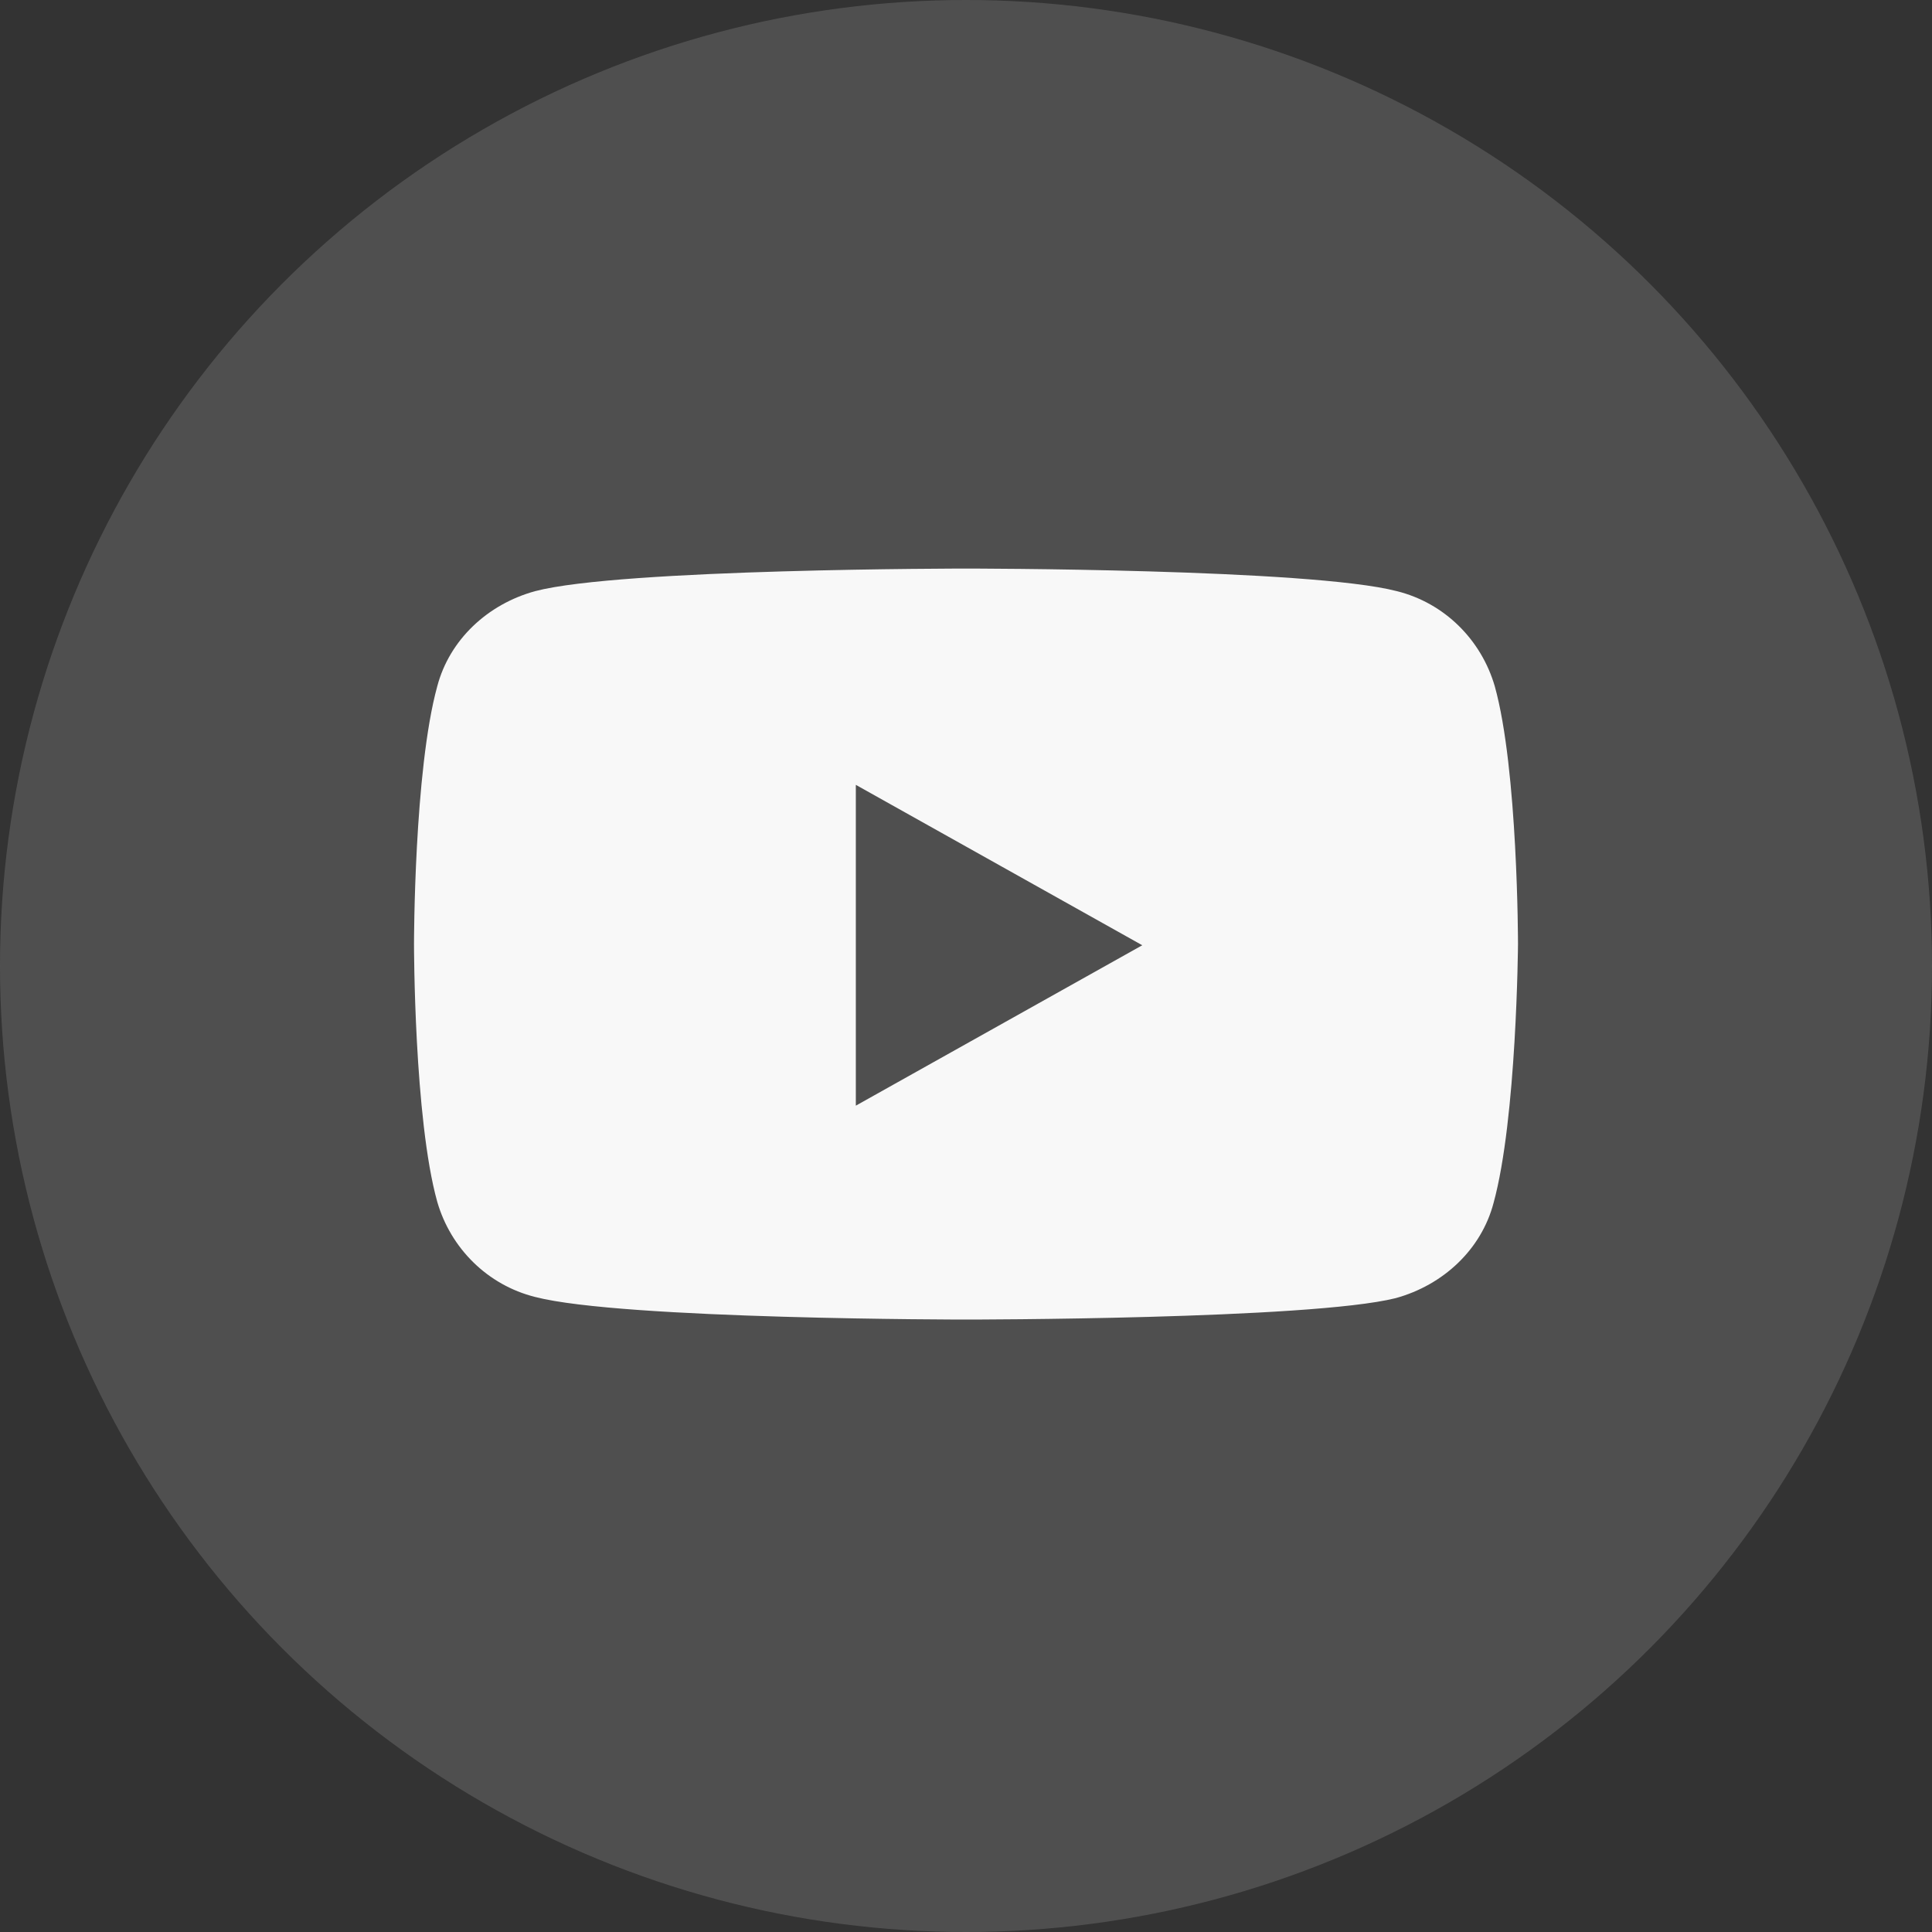
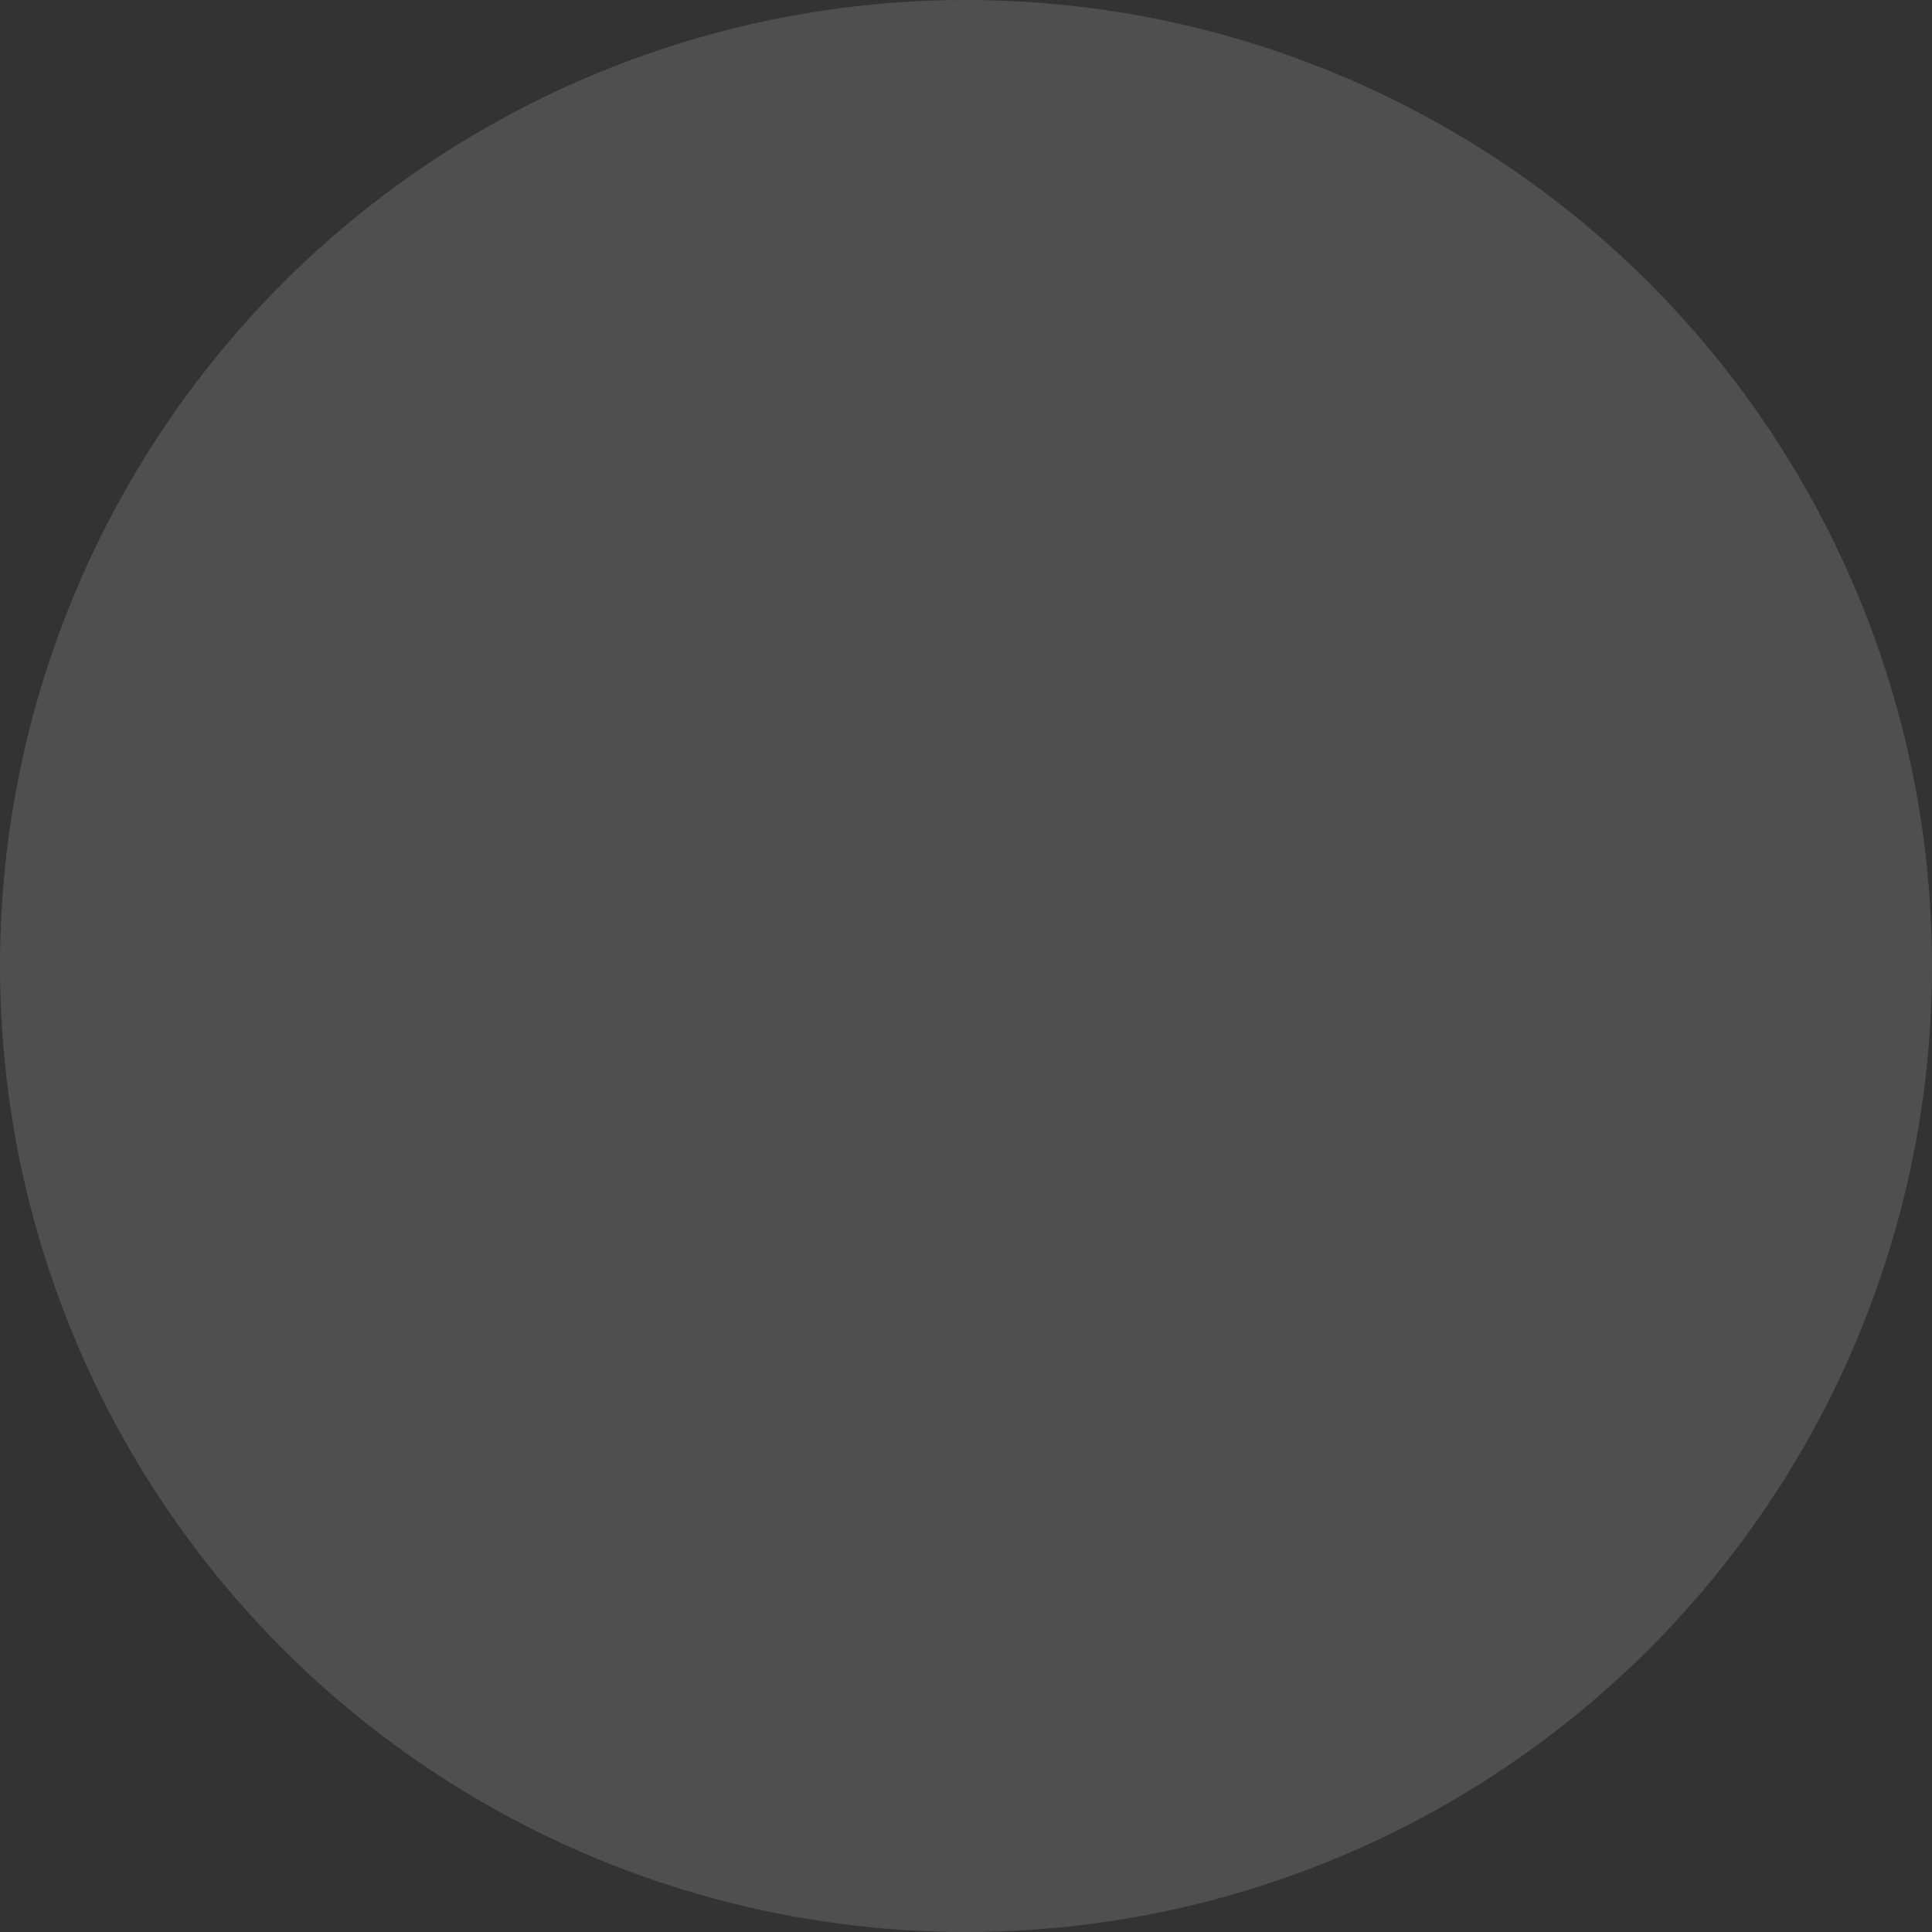
<svg xmlns="http://www.w3.org/2000/svg" width="42" height="42" viewBox="0 0 42 42" fill="none">
  <rect x="0" y="0" width="42" height="42" fill="#333333" stroke="none" />
  <circle cx="21" cy="21" r="21" fill="#6D6D6D" fill-opacity="0.5" />
-   <path fill-rule="evenodd" clip-rule="evenodd" d="M30.339 28.221C31.377 27.936 32.202 27.162 32.468 26.154C32.973 24.32 33 20.523 33 20.523C33 20.523 33 16.726 32.495 14.918C32.202 13.91 31.404 13.109 30.366 12.851C28.477 12.36 21 12.36 21 12.36C21 12.36 13.497 12.36 11.634 12.851C10.597 13.135 9.772 13.91 9.506 14.918C9 16.752 9 20.523 9 20.523C9 20.523 9 24.32 9.506 26.128C9.798 27.136 10.597 27.936 11.634 28.195C13.523 28.686 21 28.686 21 28.686C21 28.686 28.477 28.686 30.339 28.221ZM24.832 20.549L18.605 24.036V17.062L24.832 20.549Z" fill="#F8F8F8" />
</svg>